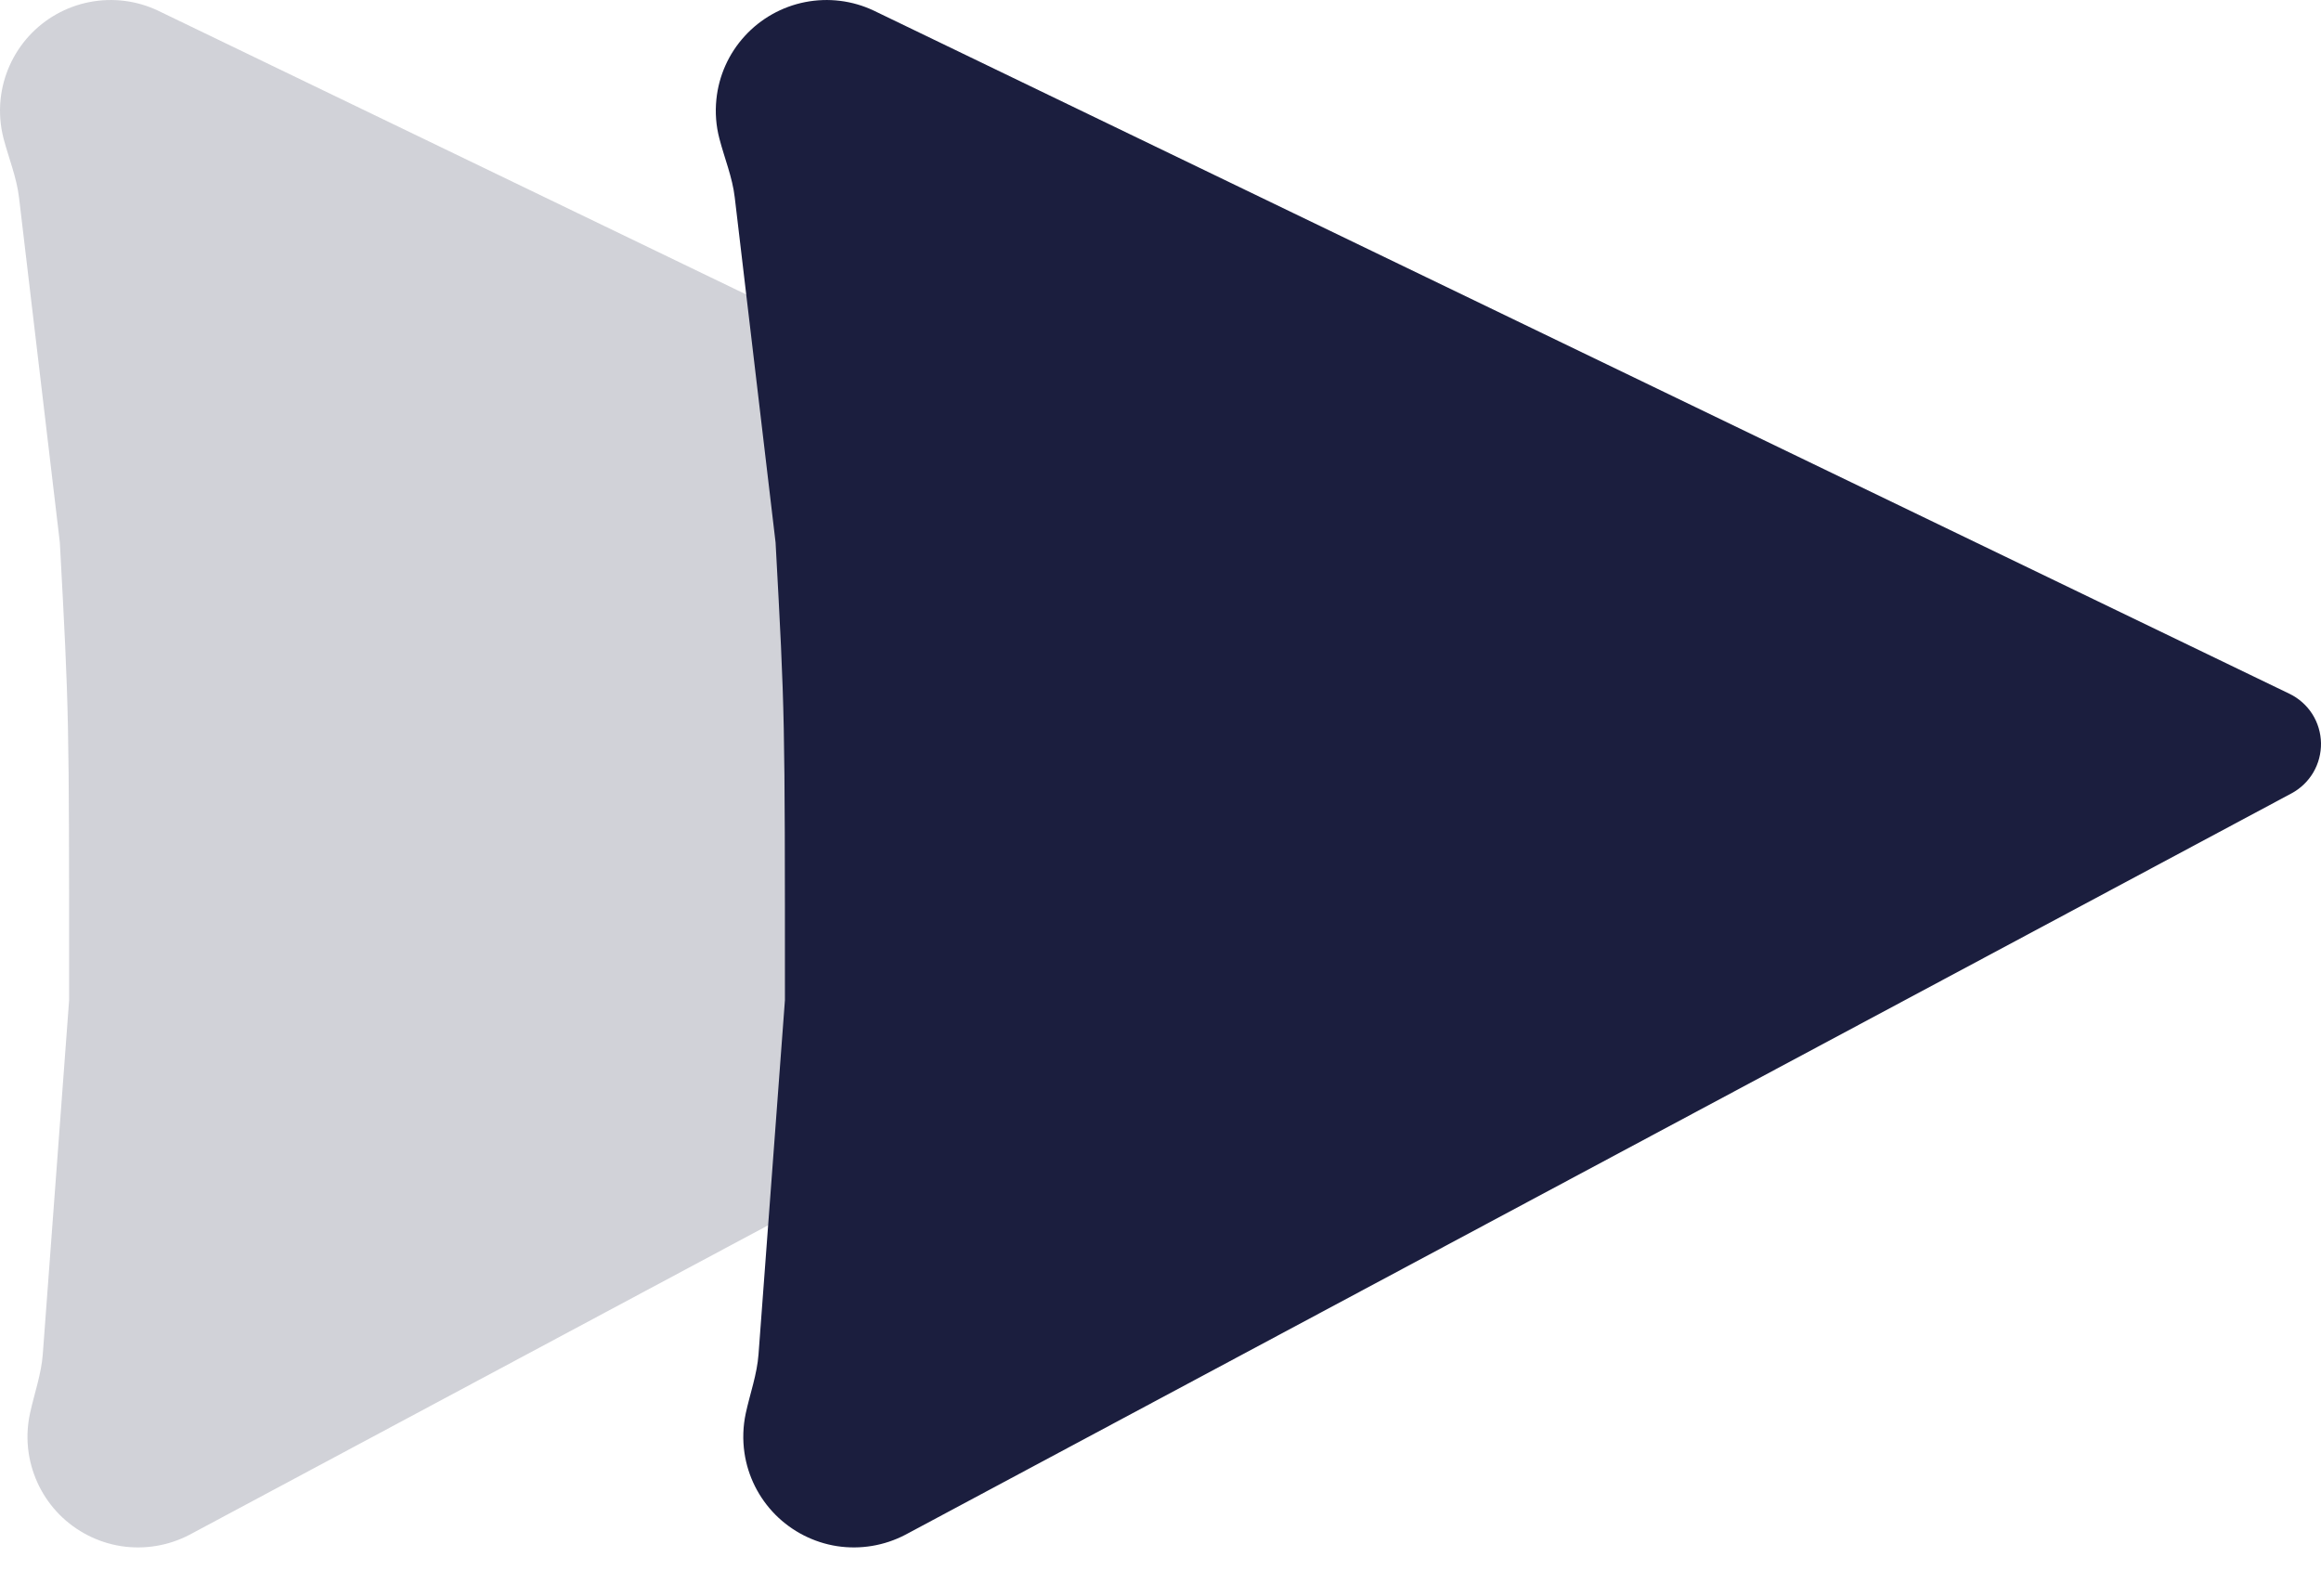
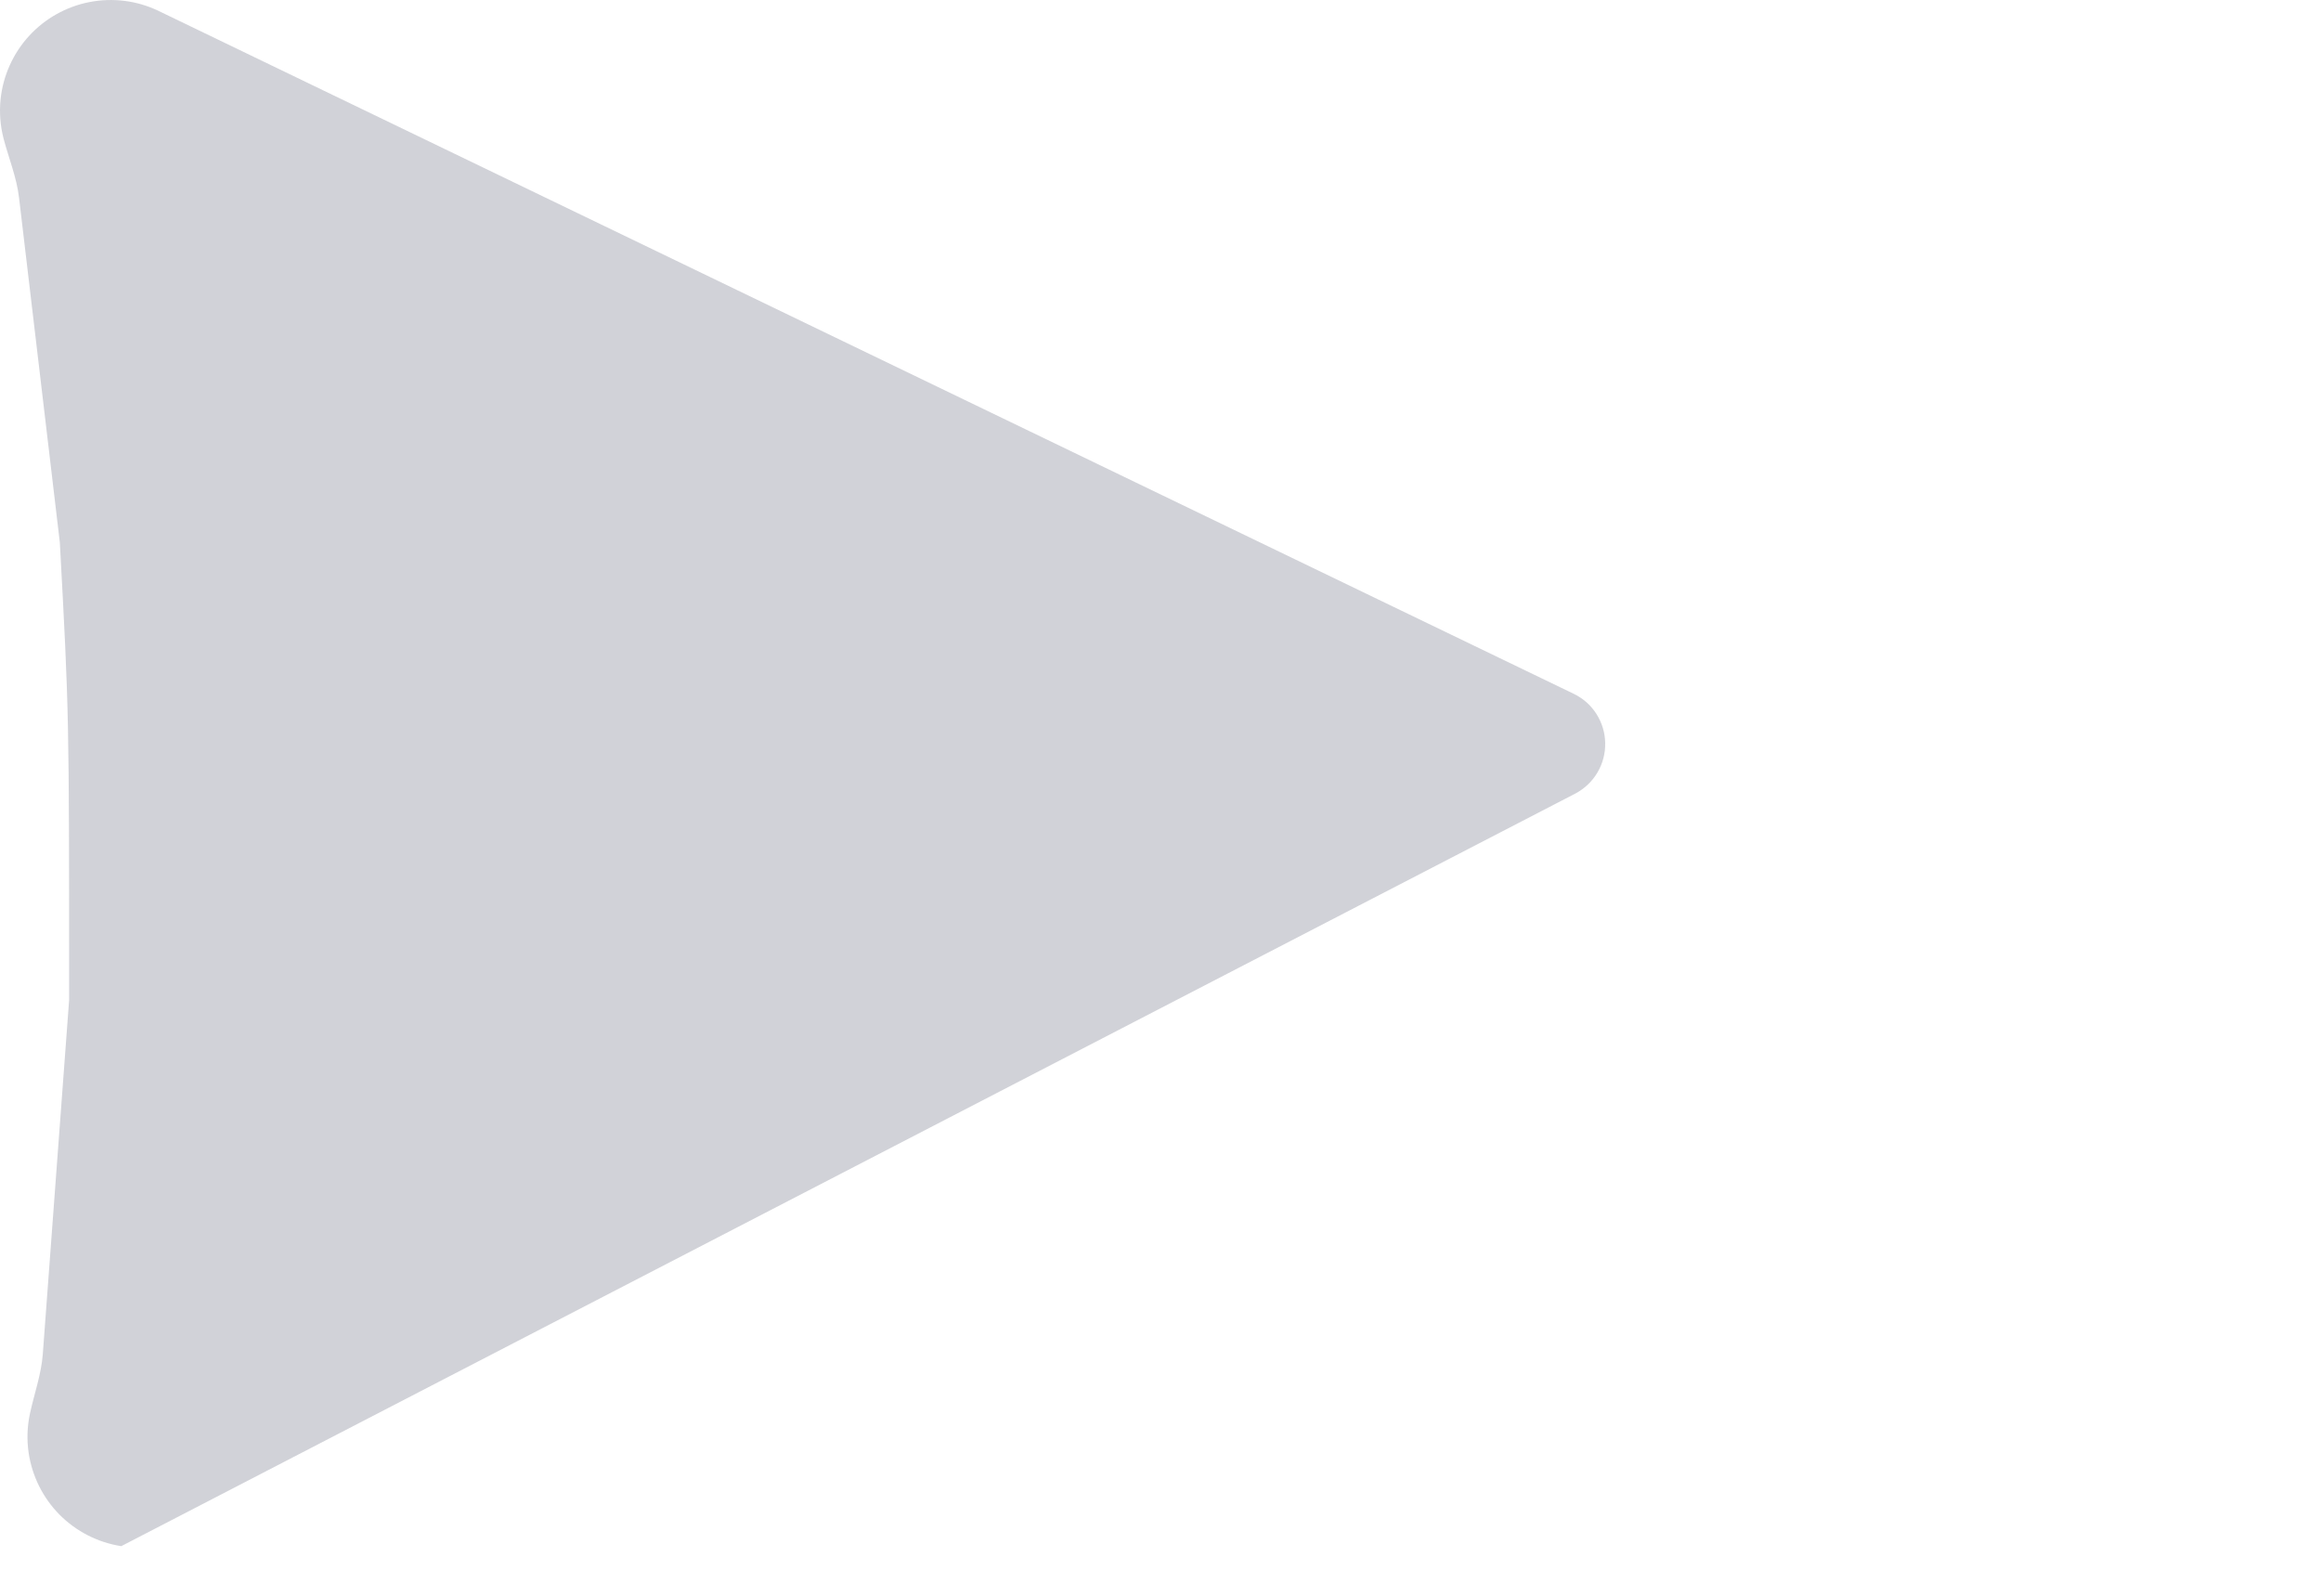
<svg xmlns="http://www.w3.org/2000/svg" width="32" height="22" viewBox="0 0 32 22" fill="none">
-   <path opacity="0.2" d="M0.59 18.669C0.569 18.947 0.473 19.212 0.414 19.484C0.375 19.662 0.368 19.847 0.395 20.03C0.443 20.352 0.592 20.651 0.822 20.883C1.052 21.114 1.35 21.266 1.672 21.316C1.995 21.365 2.324 21.31 2.613 21.159L21.724 10.938C21.849 10.871 21.953 10.771 22.025 10.649C22.097 10.526 22.134 10.386 22.131 10.244C22.129 10.102 22.087 9.964 22.011 9.844C21.935 9.724 21.827 9.628 21.699 9.566L2.179 0.147C1.884 0.007 1.552 -0.034 1.231 0.029C0.911 0.092 0.619 0.256 0.399 0.497C0.179 0.738 0.042 1.044 0.008 1.369C-0.011 1.552 0.004 1.737 0.05 1.913C0.121 2.183 0.229 2.444 0.262 2.721L0.825 7.479C0.953 9.844 0.953 9.844 0.953 13.788L0.59 18.669Z" fill="#1B1E3E" />
-   <path d="M10.458 18.669C10.438 18.947 10.341 19.212 10.282 19.484C10.244 19.662 10.237 19.847 10.264 20.03C10.311 20.352 10.461 20.651 10.691 20.883C10.921 21.114 11.219 21.266 11.541 21.316C11.863 21.365 12.193 21.31 12.482 21.159L31.593 10.938C31.718 10.871 31.822 10.771 31.894 10.649C31.966 10.526 32.002 10.386 32 10.244C31.997 10.102 31.956 9.964 31.88 9.844C31.803 9.724 31.695 9.628 31.568 9.566L12.048 0.147C11.753 0.007 11.421 -0.034 11.1 0.029C10.78 0.092 10.488 0.256 10.268 0.497C10.047 0.738 9.91 1.044 9.877 1.369C9.858 1.552 9.872 1.737 9.919 1.913C9.989 2.183 10.098 2.444 10.13 2.721L10.693 7.479C10.822 9.844 10.822 9.844 10.822 13.788L10.458 18.669Z" fill="#1B1E3E" />
+   <path opacity="0.2" d="M0.59 18.669C0.569 18.947 0.473 19.212 0.414 19.484C0.375 19.662 0.368 19.847 0.395 20.03C0.443 20.352 0.592 20.651 0.822 20.883C1.052 21.114 1.35 21.266 1.672 21.316L21.724 10.938C21.849 10.871 21.953 10.771 22.025 10.649C22.097 10.526 22.134 10.386 22.131 10.244C22.129 10.102 22.087 9.964 22.011 9.844C21.935 9.724 21.827 9.628 21.699 9.566L2.179 0.147C1.884 0.007 1.552 -0.034 1.231 0.029C0.911 0.092 0.619 0.256 0.399 0.497C0.179 0.738 0.042 1.044 0.008 1.369C-0.011 1.552 0.004 1.737 0.05 1.913C0.121 2.183 0.229 2.444 0.262 2.721L0.825 7.479C0.953 9.844 0.953 9.844 0.953 13.788L0.59 18.669Z" fill="#1B1E3E" />
</svg>